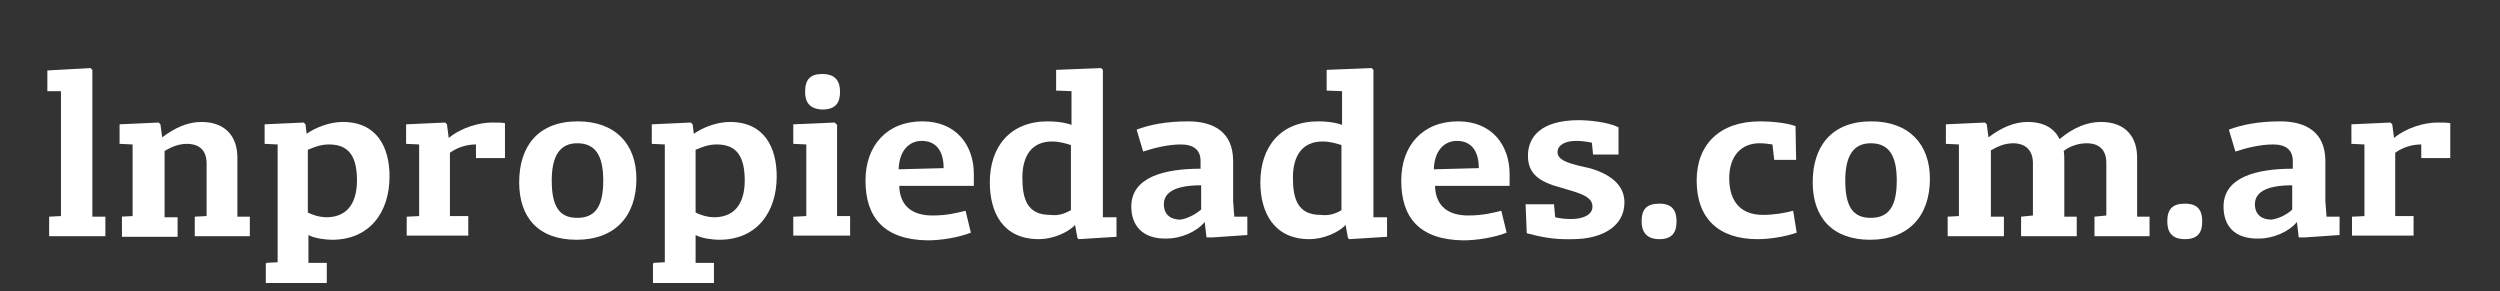
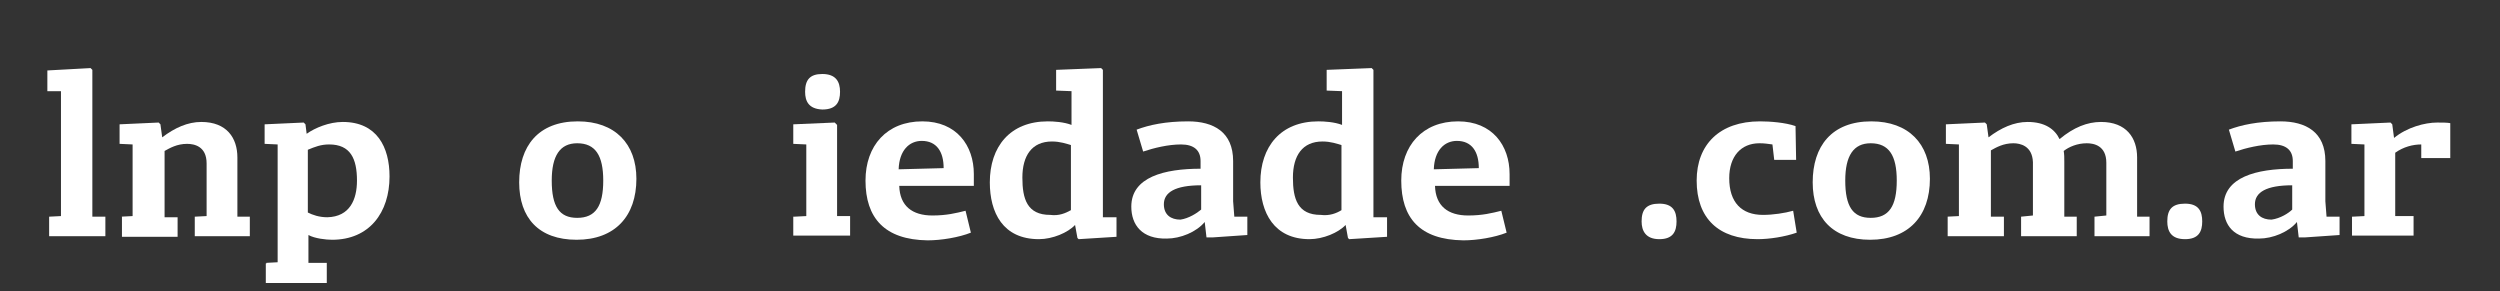
<svg xmlns="http://www.w3.org/2000/svg" version="1.1" id="Capa_1" x="0px" y="0px" viewBox="0 0 422.3 49.2" style="enable-background:new 0 0 422.3 49.2;" xml:space="preserve">
  <rect x="0" y="0" width="422.3" height="49.2" fill="#333333" stroke="none" />
  <style type="text/css">
	.st0{fill:#FFFFFF;}
</style>
  <g>
    <path class="st0" d="M8.3,36.6l2-0.1V15.4H8v-3.5l7.3-0.4l0.3,0.3v24.8h2.2v3.3H8.3V36.6z" />
    <path class="st0" d="M20.4,36.6l2-0.1V24.4l-2.2-0.1V21l6.6-0.3l0.3,0.3l0.3,2.2c2.1-1.6,4.3-2.6,6.6-2.6c4.3,0,6.1,2.7,6.1,6v10   h2.1v3.3h-9.3v-3.3l2-0.1v-8.9c0-2.9-2.1-3.3-3.3-3.3c-1.7,0-2.9,0.7-3.8,1.2v11.2H30V40h-9.4v-3.4H20.4z" />
    <path class="st0" d="M45,44.4l1.9-0.1V24.4l-2.2-0.1V21l6.6-0.3l0.3,0.3l0.2,1.6c1.4-1,3.8-2,6.1-2c5.8,0,7.9,4.3,7.9,9.2   c0,6.1-3.4,10.7-9.7,10.7c-1,0-2.9-0.2-4-0.8v4.7h3.1v3.4H44.9v-3.3H45V44.4z M60.3,30.5c0-3.7-1.1-6.1-4.7-6.1   c-1.4,0-2.4,0.4-3.6,0.9v10.6c0.8,0.4,1.9,0.8,3.3,0.8C59.1,36.6,60.3,33.7,60.3,30.5z" />
-     <path class="st0" d="M68.8,36.6l2-0.1V24.4l-2.2-0.1V21l6.6-0.3l0.3,0.3l0.3,2.3c2.2-1.8,5.2-2.6,7.3-2.6c0.8,0,1.7,0,2.2,0.1v5.9   h-4.9v-2.3c-1.4,0-3,0.4-4.4,1.4v10.7h3.1v3.3H68.7v-3.2H68.8z" />
    <path class="st0" d="M87.7,30.8c0-6.1,3.2-10.3,9.9-10.3c6.3,0,9.9,3.8,9.9,9.7c0,6.3-3.6,10.3-10.1,10.3   C91,40.5,87.7,36.8,87.7,30.8z M101.9,30.5c0-4.2-1.3-6.3-4.4-6.3c-2.9,0-4.3,2.1-4.3,6.3c0,4.4,1.3,6.3,4.3,6.3   C100.6,36.8,101.9,34.8,101.9,30.5z" />
-     <path class="st0" d="M110.4,44.4l1.9-0.1V24.4l-2.2-0.1V21l6.6-0.3L117,21l0.2,1.6c1.4-1,3.8-2,6.1-2c5.8,0,7.9,4.3,7.9,9.2   c0,6.1-3.4,10.7-9.7,10.7c-1,0-2.9-0.2-4-0.8v4.7h3.1v3.4h-10.3v-3.3h0.1V44.4z M125.8,30.5c0-3.7-1.1-6.1-4.7-6.1   c-1.4,0-2.4,0.4-3.6,0.9v10.6c0.8,0.4,1.9,0.8,3.3,0.8C124.6,36.6,125.8,33.7,125.8,30.5z" />
    <path class="st0" d="M134.2,36.6l2-0.1V24.4l-2.2-0.1V21l7-0.3l0.4,0.4v15.4h2.2v3.3H134v-3.2H134.2z M136,15.5c0-2,0.8-3,2.9-3   c2.3,0,3,1.3,3,3s-0.6,3-3,3C136.6,18.4,136,17.1,136,15.5z" />
    <path class="st0" d="M146.2,30.5c0-5.9,3.6-10,9.6-10c5.8,0,8.7,4.1,8.7,8.9v2h-12.6c0.1,3.4,2.2,5,5.6,5c2.4,0,4-0.4,5.6-0.8   l0.9,3.7c-2,0.8-5,1.3-7.3,1.3C149.4,40.5,146.2,36.8,146.2,30.5z M159.4,28.4c0-2.8-1.2-4.6-3.7-4.6c-2.1,0-3.8,1.6-3.9,4.8   L159.4,28.4z" />
    <path class="st0" d="M167.2,30.8c0-6,3.4-10.3,9.8-10.3c1,0,2.7,0.1,4,0.6v-5.7l-2.6-0.1v-3.5l7.6-0.3l0.3,0.3v24.9h2.3V40   l-6.4,0.4l-0.2-0.2l-0.4-2.2c-1.2,1.3-3.8,2.4-6.1,2.4C169.4,40.4,167.2,35.9,167.2,30.8z M180.9,35.5v-11   c-0.7-0.2-1.8-0.6-3.2-0.6c-3.4,0-5,2.4-5,6.1c0,3.6,0.8,6.3,4.7,6.3C178.9,36.5,180,36,180.9,35.5z" />
    <path class="st0" d="M191.1,34.9c0-5,5.6-6.4,11.7-6.4v-1.3c0-1.8-1.1-2.8-3.3-2.8s-4.6,0.6-6.4,1.2l-1.1-3.7   c2.1-0.8,4.9-1.4,8.7-1.4c4.3,0,7.6,1.8,7.6,6.7V34l0.2,2.6h2.2v3.1l-5.8,0.4h-1.1l-0.3-2.6c-1.4,1.7-4.1,2.8-6.4,2.8   C192.9,40.4,191.1,38,191.1,34.9z M202.9,35.4v-4.1c-4.4,0-6.3,1.2-6.3,3.2c0,1.8,1.2,2.6,2.8,2.6C200.8,36.9,202.2,36,202.9,35.4z   " />
    <path class="st0" d="M212.9,30.8c0-6,3.4-10.3,9.8-10.3c1,0,2.7,0.1,4,0.6v-5.7l-2.6-0.1v-3.5l7.6-0.3l0.3,0.3v24.9h2.3V40   l-6.4,0.4l-0.2-0.2l-0.4-2.2c-1.2,1.3-3.8,2.4-6.1,2.4C215.2,40.4,212.9,35.9,212.9,30.8z M226.6,35.5v-11   c-0.7-0.2-1.8-0.6-3.2-0.6c-3.4,0-5,2.4-5,6.1c0,3.6,0.8,6.3,4.7,6.3C224.6,36.5,225.8,36,226.6,35.5z" />
    <path class="st0" d="M236.7,30.5c0-5.9,3.6-10,9.6-10c5.8,0,8.7,4.1,8.7,8.9v2h-12.6c0.1,3.4,2.2,5,5.6,5c2.4,0,4-0.4,5.6-0.8   l0.9,3.7c-2,0.8-5,1.3-7.3,1.3C239.8,40.5,236.7,36.8,236.7,30.5z M249.8,28.4c0-2.8-1.2-4.6-3.7-4.6c-2.1,0-3.8,1.6-3.9,4.8   L249.8,28.4z" />
-     <path class="st0" d="M257.9,39.4l-0.2-4.9h4.8l0.2,2.2c0.8,0.2,1.8,0.3,2.7,0.3c1.8,0,3.6-0.6,3.6-2.1c0-1.4-1.4-2-3.3-2.6l-2-0.6   c-3.8-1-5.6-2.4-5.6-5.4s2-6,8.6-6c1.6,0,4.9,0.3,6.7,1.2v4.6h-4.3l-0.2-2c-1-0.2-1.8-0.3-2.7-0.3c-1.8,0-3.1,0.7-3.1,1.9   c0,1.3,1.7,1.8,3.6,2.3l1.8,0.4c4.2,1.2,5.9,3.3,5.9,5.8c0,4-3.7,6.2-8.8,6.2C262.4,40.5,260.2,40,257.9,39.4z" />
    <path class="st0" d="M277.3,37.4c0-2,0.8-3,3-3c2.3,0,2.9,1.3,2.9,3s-0.6,3-2.9,3S277.3,39,277.3,37.4z" />
    <path class="st0" d="M286.6,30.5c0-6.1,3.9-10,10.7-10c1.7,0,4.3,0.2,6,0.8l0.1,5.7h-3.7l-0.3-2.6c-0.8-0.1-1.3-0.2-2.2-0.2   c-3.1,0-5.1,2.2-5.1,5.9c0,4.1,2.1,6.2,5.7,6.2c1.7,0,3.7-0.3,5.1-0.7l0.6,3.7c-2,0.7-4.6,1.1-6.6,1.1   C290.3,40.4,286.6,36.9,286.6,30.5z" />
    <path class="st0" d="M306.2,30.8c0-6.1,3.2-10.3,9.9-10.3c6.3,0,9.9,3.8,9.9,9.7c0,6.3-3.6,10.3-10.1,10.3   C309.6,40.5,306.2,36.8,306.2,30.8z M320.4,30.5c0-4.2-1.3-6.3-4.4-6.3c-2.9,0-4.3,2.1-4.3,6.3c0,4.4,1.3,6.3,4.3,6.3   C319.1,36.8,320.4,34.8,320.4,30.5z" />
    <path class="st0" d="M328.9,36.6l2-0.1V24.4l-2.2-0.1V21l6.6-0.3l0.3,0.3l0.3,2.2c2.1-1.6,4.3-2.6,6.6-2.6c2.9,0,4.6,1.2,5.4,2.9   c2.4-2,4.7-2.9,7-2.9c4.3,0,6.1,2.7,6.1,6v10h2.1v3.3h-9.3v-3.3l2-0.2v-8.9c0-2.9-2.1-3.3-3.3-3.3c-1.6,0-3,0.6-3.9,1.3   c0.1,0.6,0.1,1.1,0.1,1.8v9.3h2.1v3.3h-9.4v-3.3l2-0.2v-9c-0.1-2.8-2.2-3.2-3.3-3.2c-1.7,0-2.9,0.7-3.8,1.2v11.2h2.2v3.3H329v-3.3   H328.9z" />
    <path class="st0" d="M366.1,37.4c0-2,0.8-3,3-3c2.3,0,2.9,1.3,2.9,3s-0.6,3-2.9,3C366.7,40.4,366.1,39,366.1,37.4z" />
    <path class="st0" d="M375.6,34.9c0-5,5.6-6.4,11.7-6.4v-1.3c0-1.8-1.1-2.8-3.3-2.8s-4.6,0.6-6.4,1.2l-1.1-3.7   c2.1-0.8,4.9-1.4,8.7-1.4c4.3,0,7.6,1.8,7.6,6.7V34l0.2,2.6h2.2v3.1l-5.8,0.4h-1.1l-0.3-2.6c-1.4,1.7-4.1,2.8-6.4,2.8   C377.3,40.4,375.6,38,375.6,34.9z M387.2,35.4v-4.1c-4.4,0-6.3,1.2-6.3,3.2c0,1.8,1.2,2.6,2.8,2.6C385.2,36.9,386.6,36,387.2,35.4z   " />
    <path class="st0" d="M397.4,36.6l2-0.1V24.4l-2.2-0.1V21l6.6-0.3l0.3,0.3l0.3,2.3c2.2-1.8,5.2-2.6,7.3-2.6c0.8,0,1.7,0,2.2,0.1v5.9   H409v-2.3c-1.4,0-3,0.4-4.4,1.4v10.7h3.1v3.3h-10.4v-3.2H397.4z" />
  </g>
</svg>